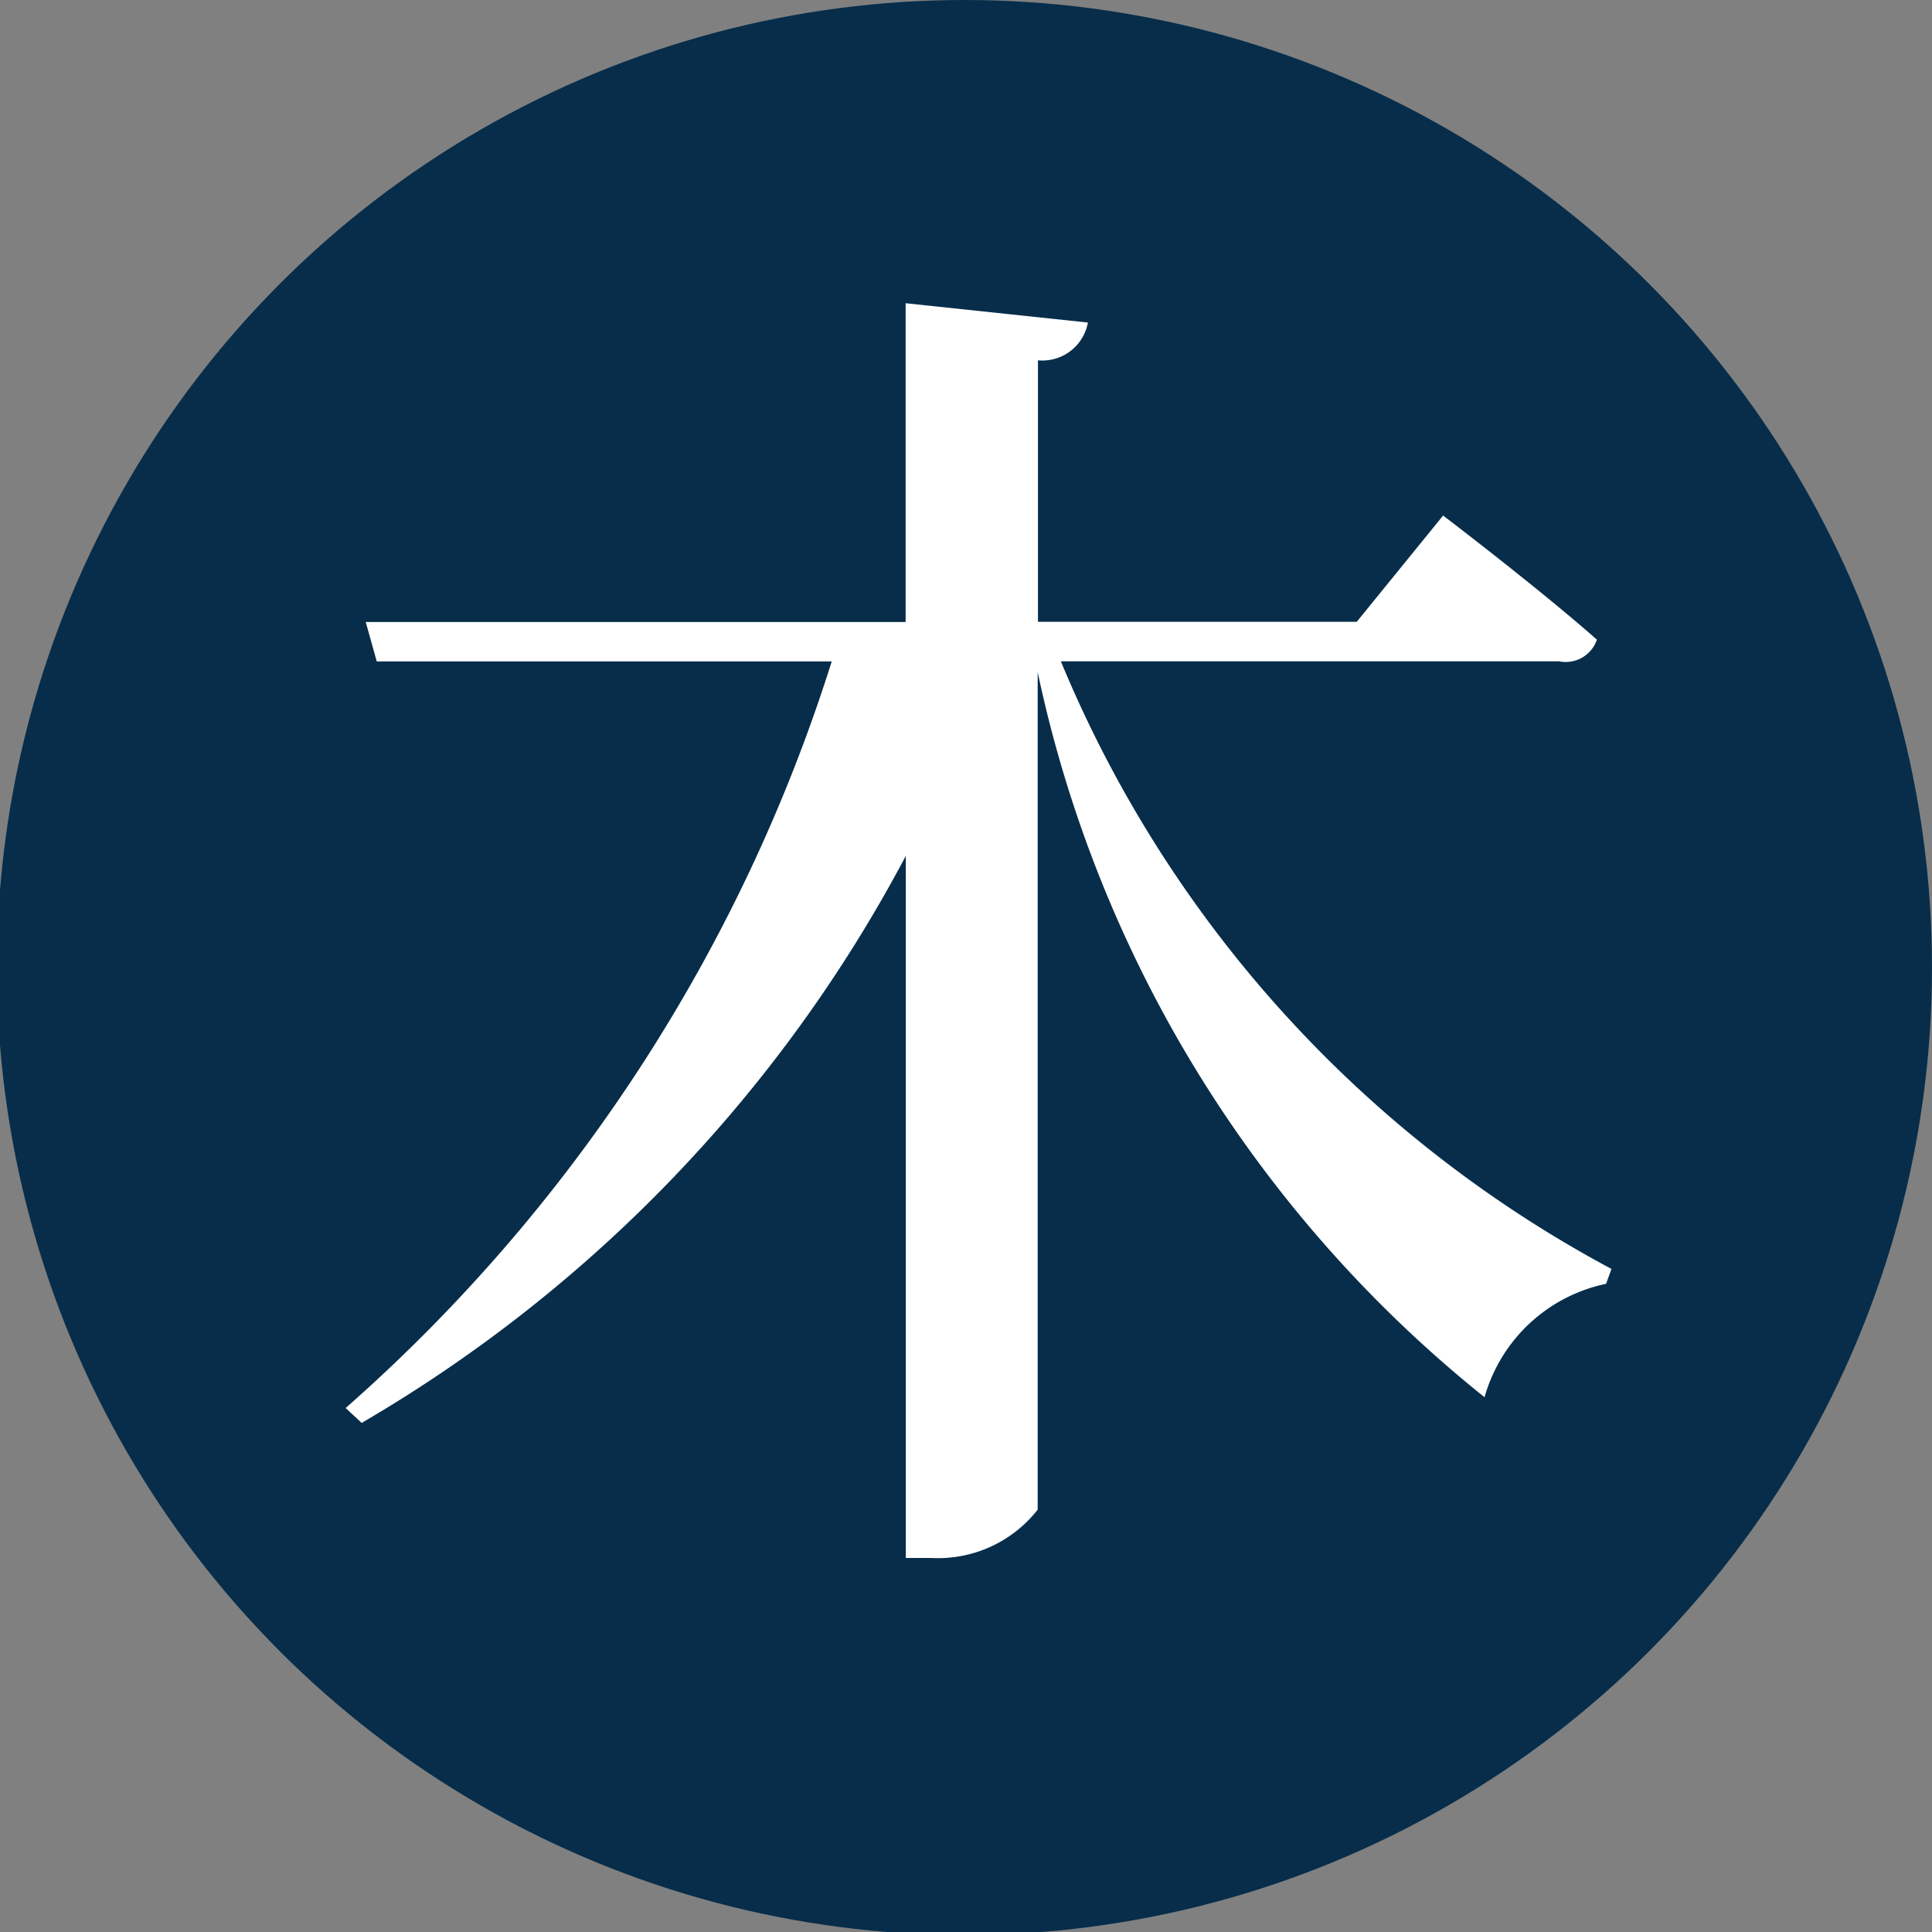
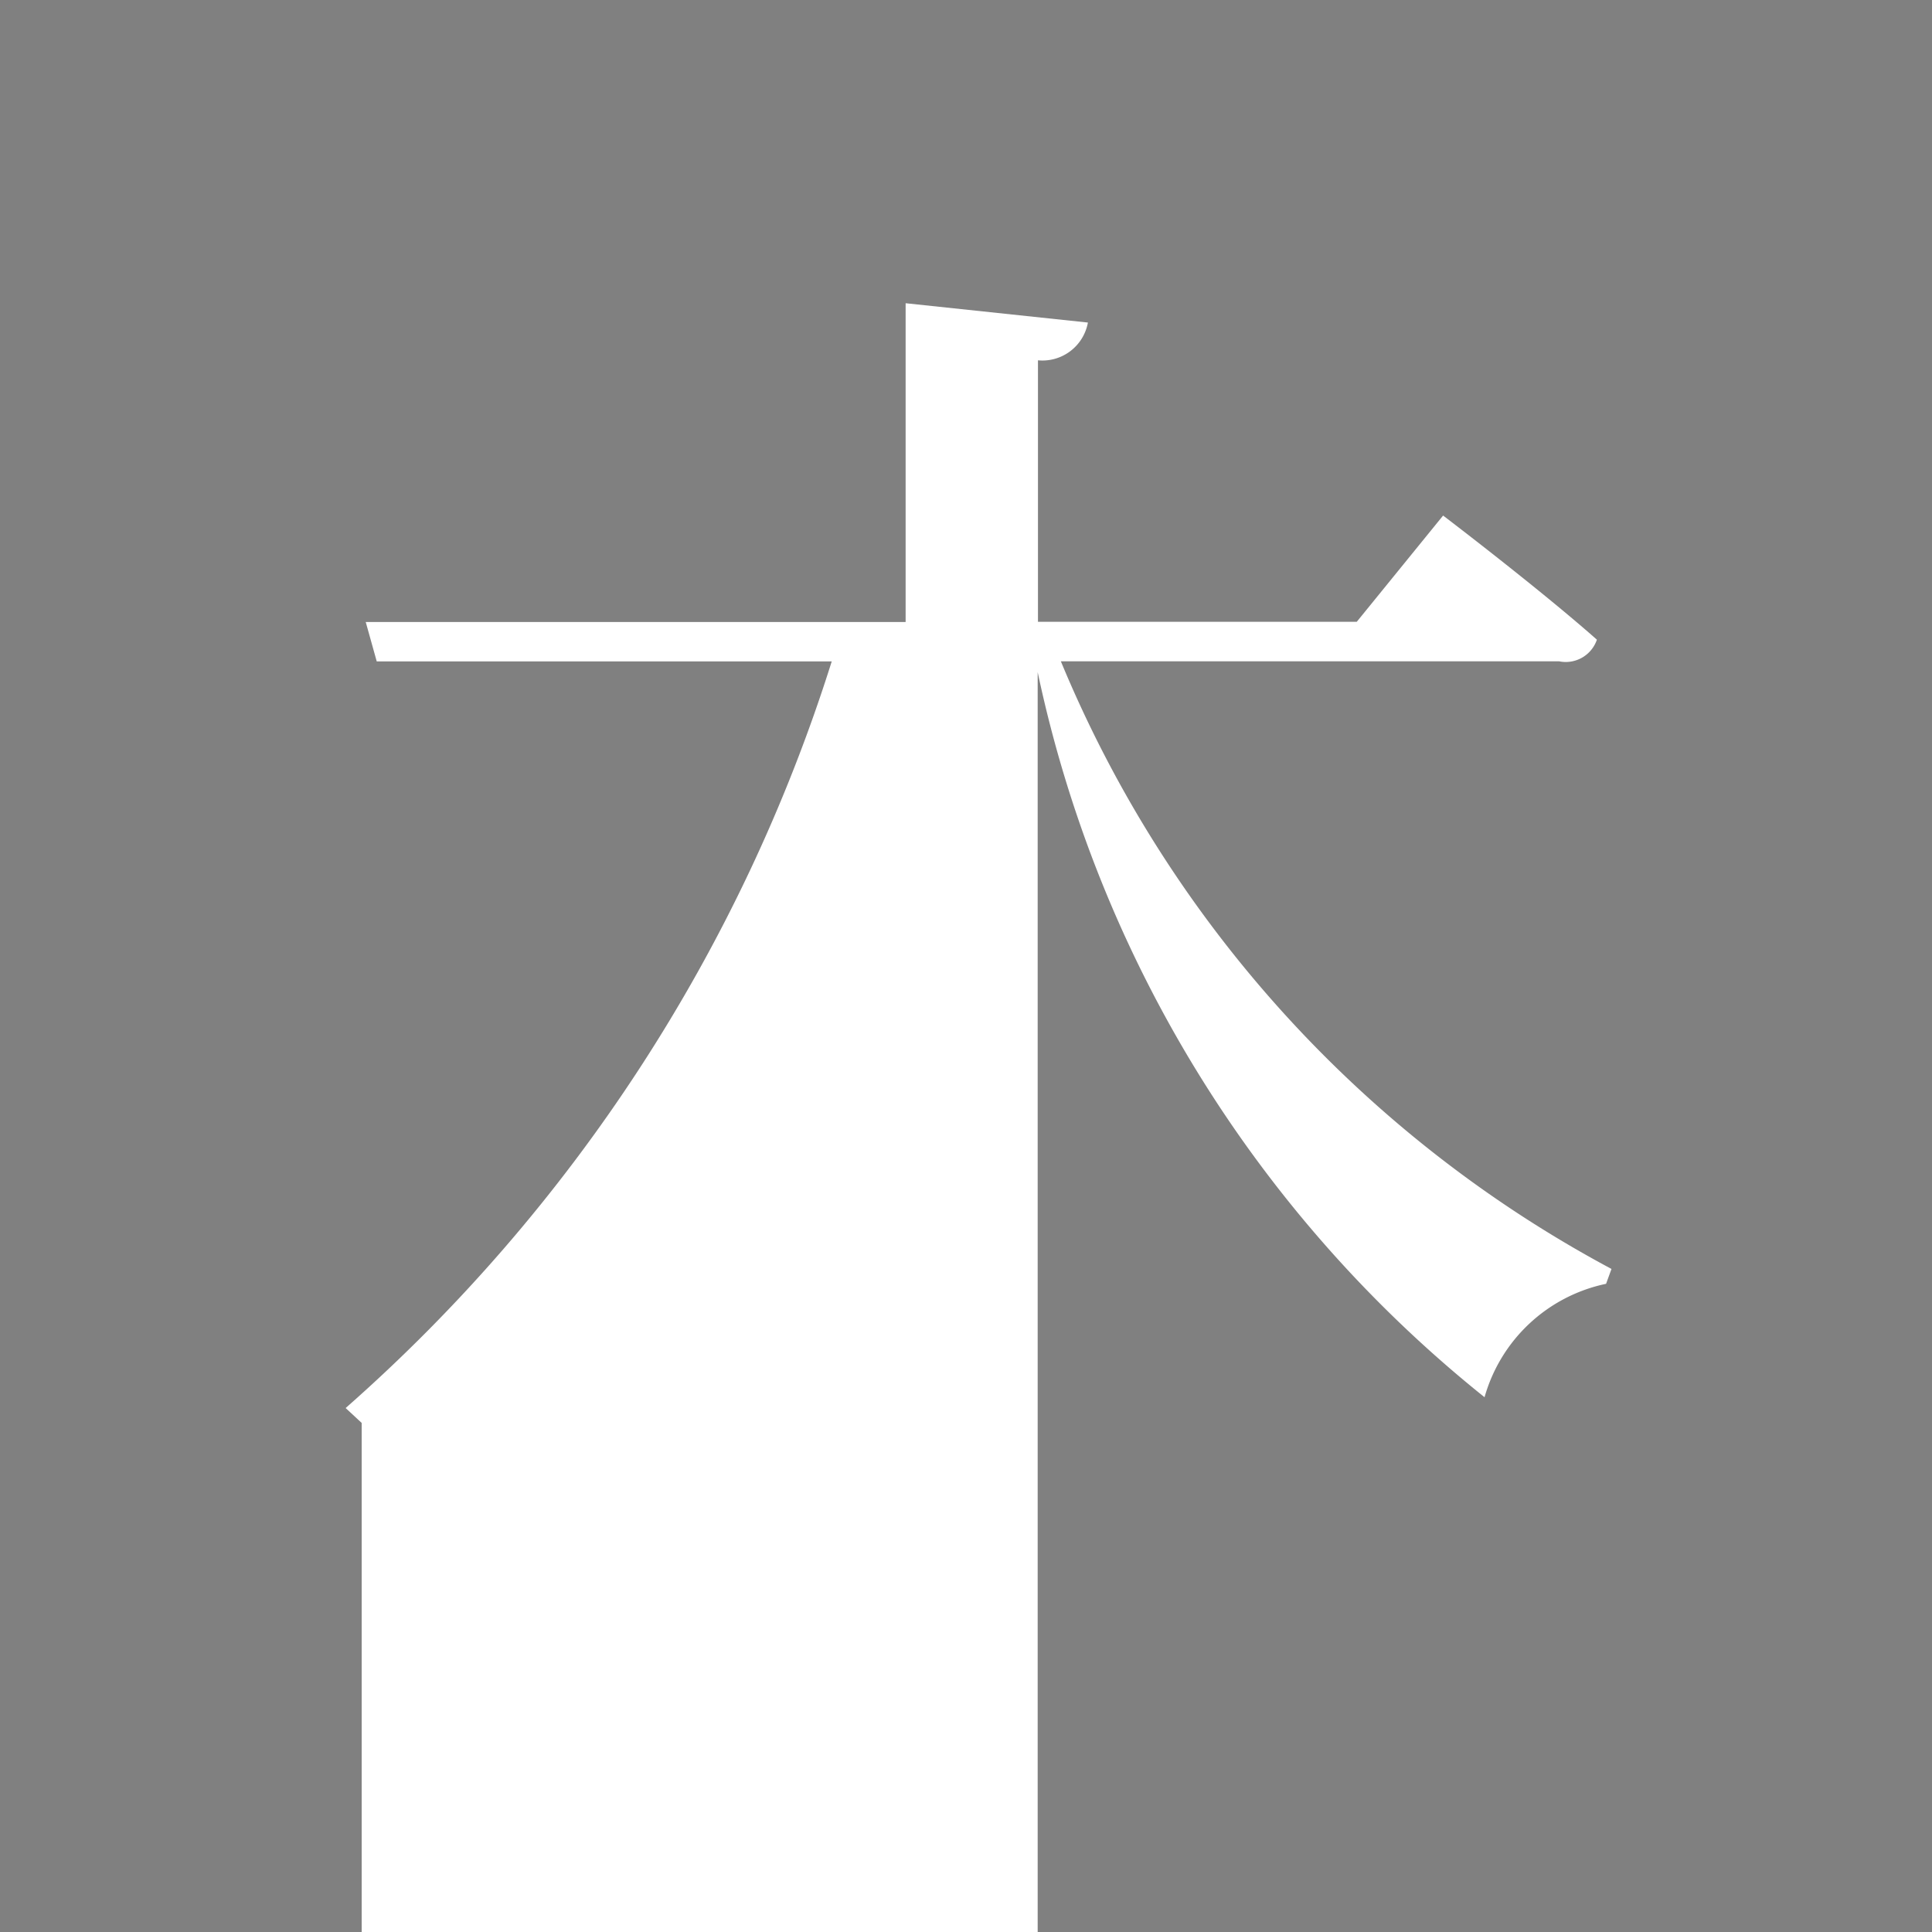
<svg xmlns="http://www.w3.org/2000/svg" width="20" height="20" viewBox="0 0 20 20">
  <rect x="0" y="0" width="20" height="20" fill="#808080" stroke="none" />
  <defs>
    <style>
      .cls-1 {
        fill: #072d4a;
      }

      .cls-2 {
        fill: #fff;
        fill-rule: evenodd;
      }
    </style>
  </defs>
-   <circle id="楕円形_11" data-name="楕円形 11" class="cls-1" cx="9.984" cy="10.016" r="10.016" />
-   <path id="木" class="cls-2" d="M14.939,5.337l-0.894,1.1h-3.3V3.73a0.479,0.479,0,0,0,.517-0.391l-1.887-.2v3.3H3.786L3.9,6.847h4.71a17.158,17.158,0,0,1-5.032,7.729L3.744,14.73a14.823,14.823,0,0,0,5.633-5.87v7.268H9.642a1.31,1.31,0,0,0,1.1-.5V6.958a13.093,13.093,0,0,0,4.626,7.506,1.66,1.66,0,0,1,1.258-1.174l0.056-.154a12.593,12.593,0,0,1-5.7-6.29h5.158a0.341,0.341,0,0,0,.391-0.224C15.932,6.092,14.939,5.337,14.939,5.337Z" />
+   <path id="木" class="cls-2" d="M14.939,5.337l-0.894,1.1h-3.3V3.73a0.479,0.479,0,0,0,.517-0.391l-1.887-.2v3.3H3.786L3.9,6.847h4.71a17.158,17.158,0,0,1-5.032,7.729L3.744,14.73v7.268H9.642a1.31,1.31,0,0,0,1.1-.5V6.958a13.093,13.093,0,0,0,4.626,7.506,1.66,1.66,0,0,1,1.258-1.174l0.056-.154a12.593,12.593,0,0,1-5.7-6.29h5.158a0.341,0.341,0,0,0,.391-0.224C15.932,6.092,14.939,5.337,14.939,5.337Z" />
</svg>